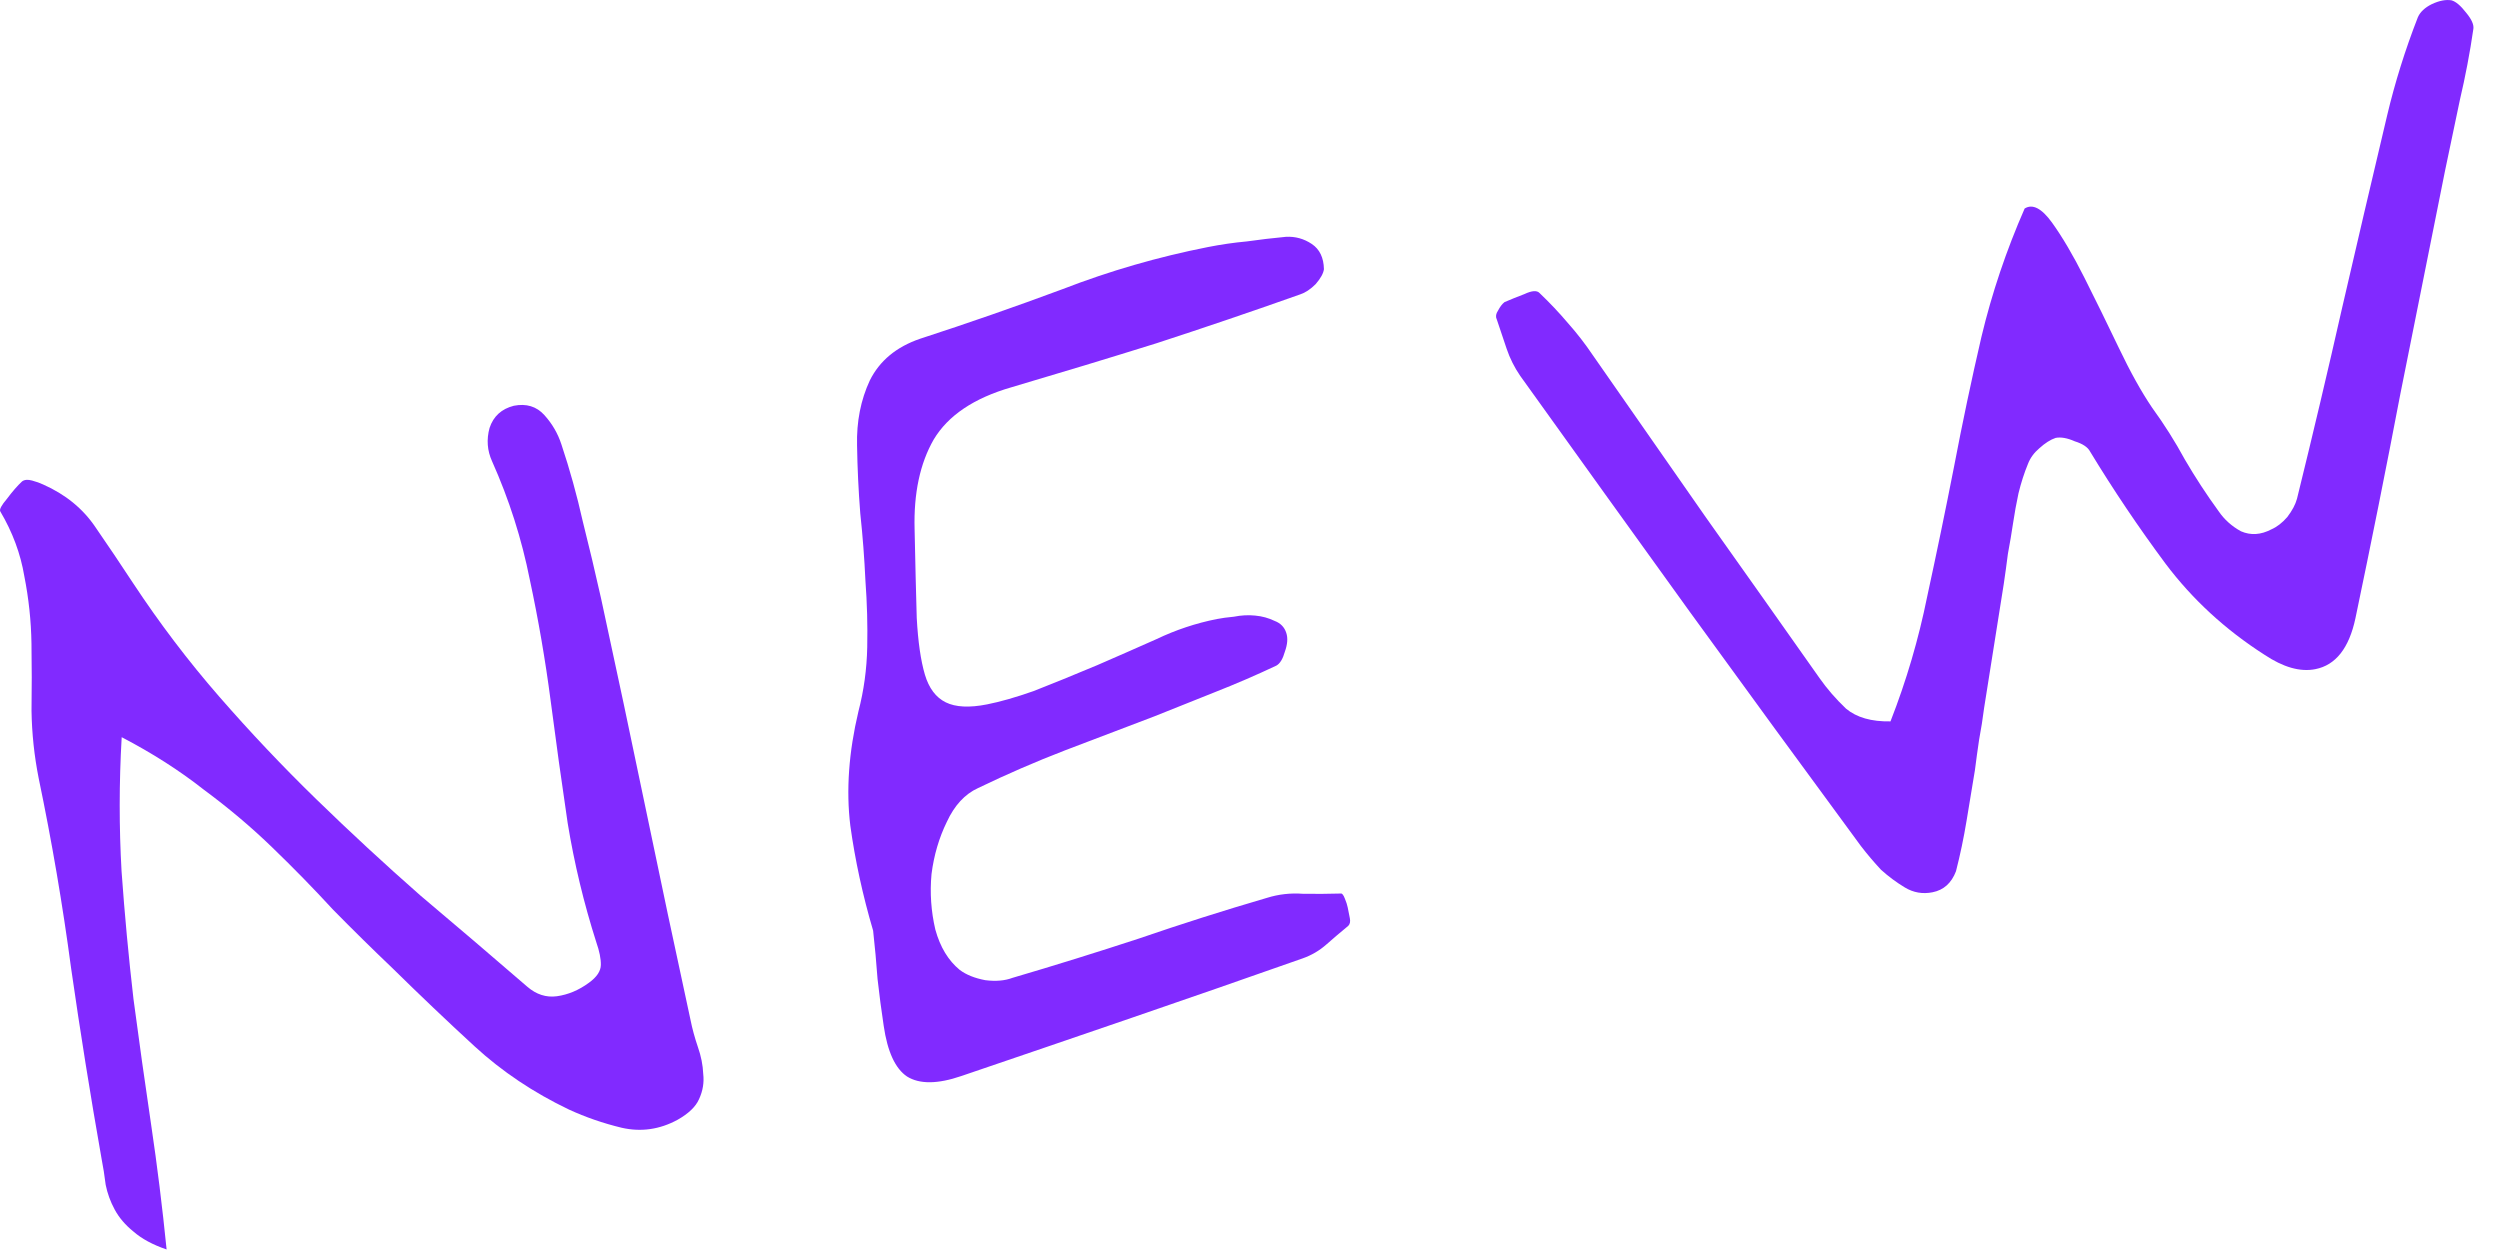
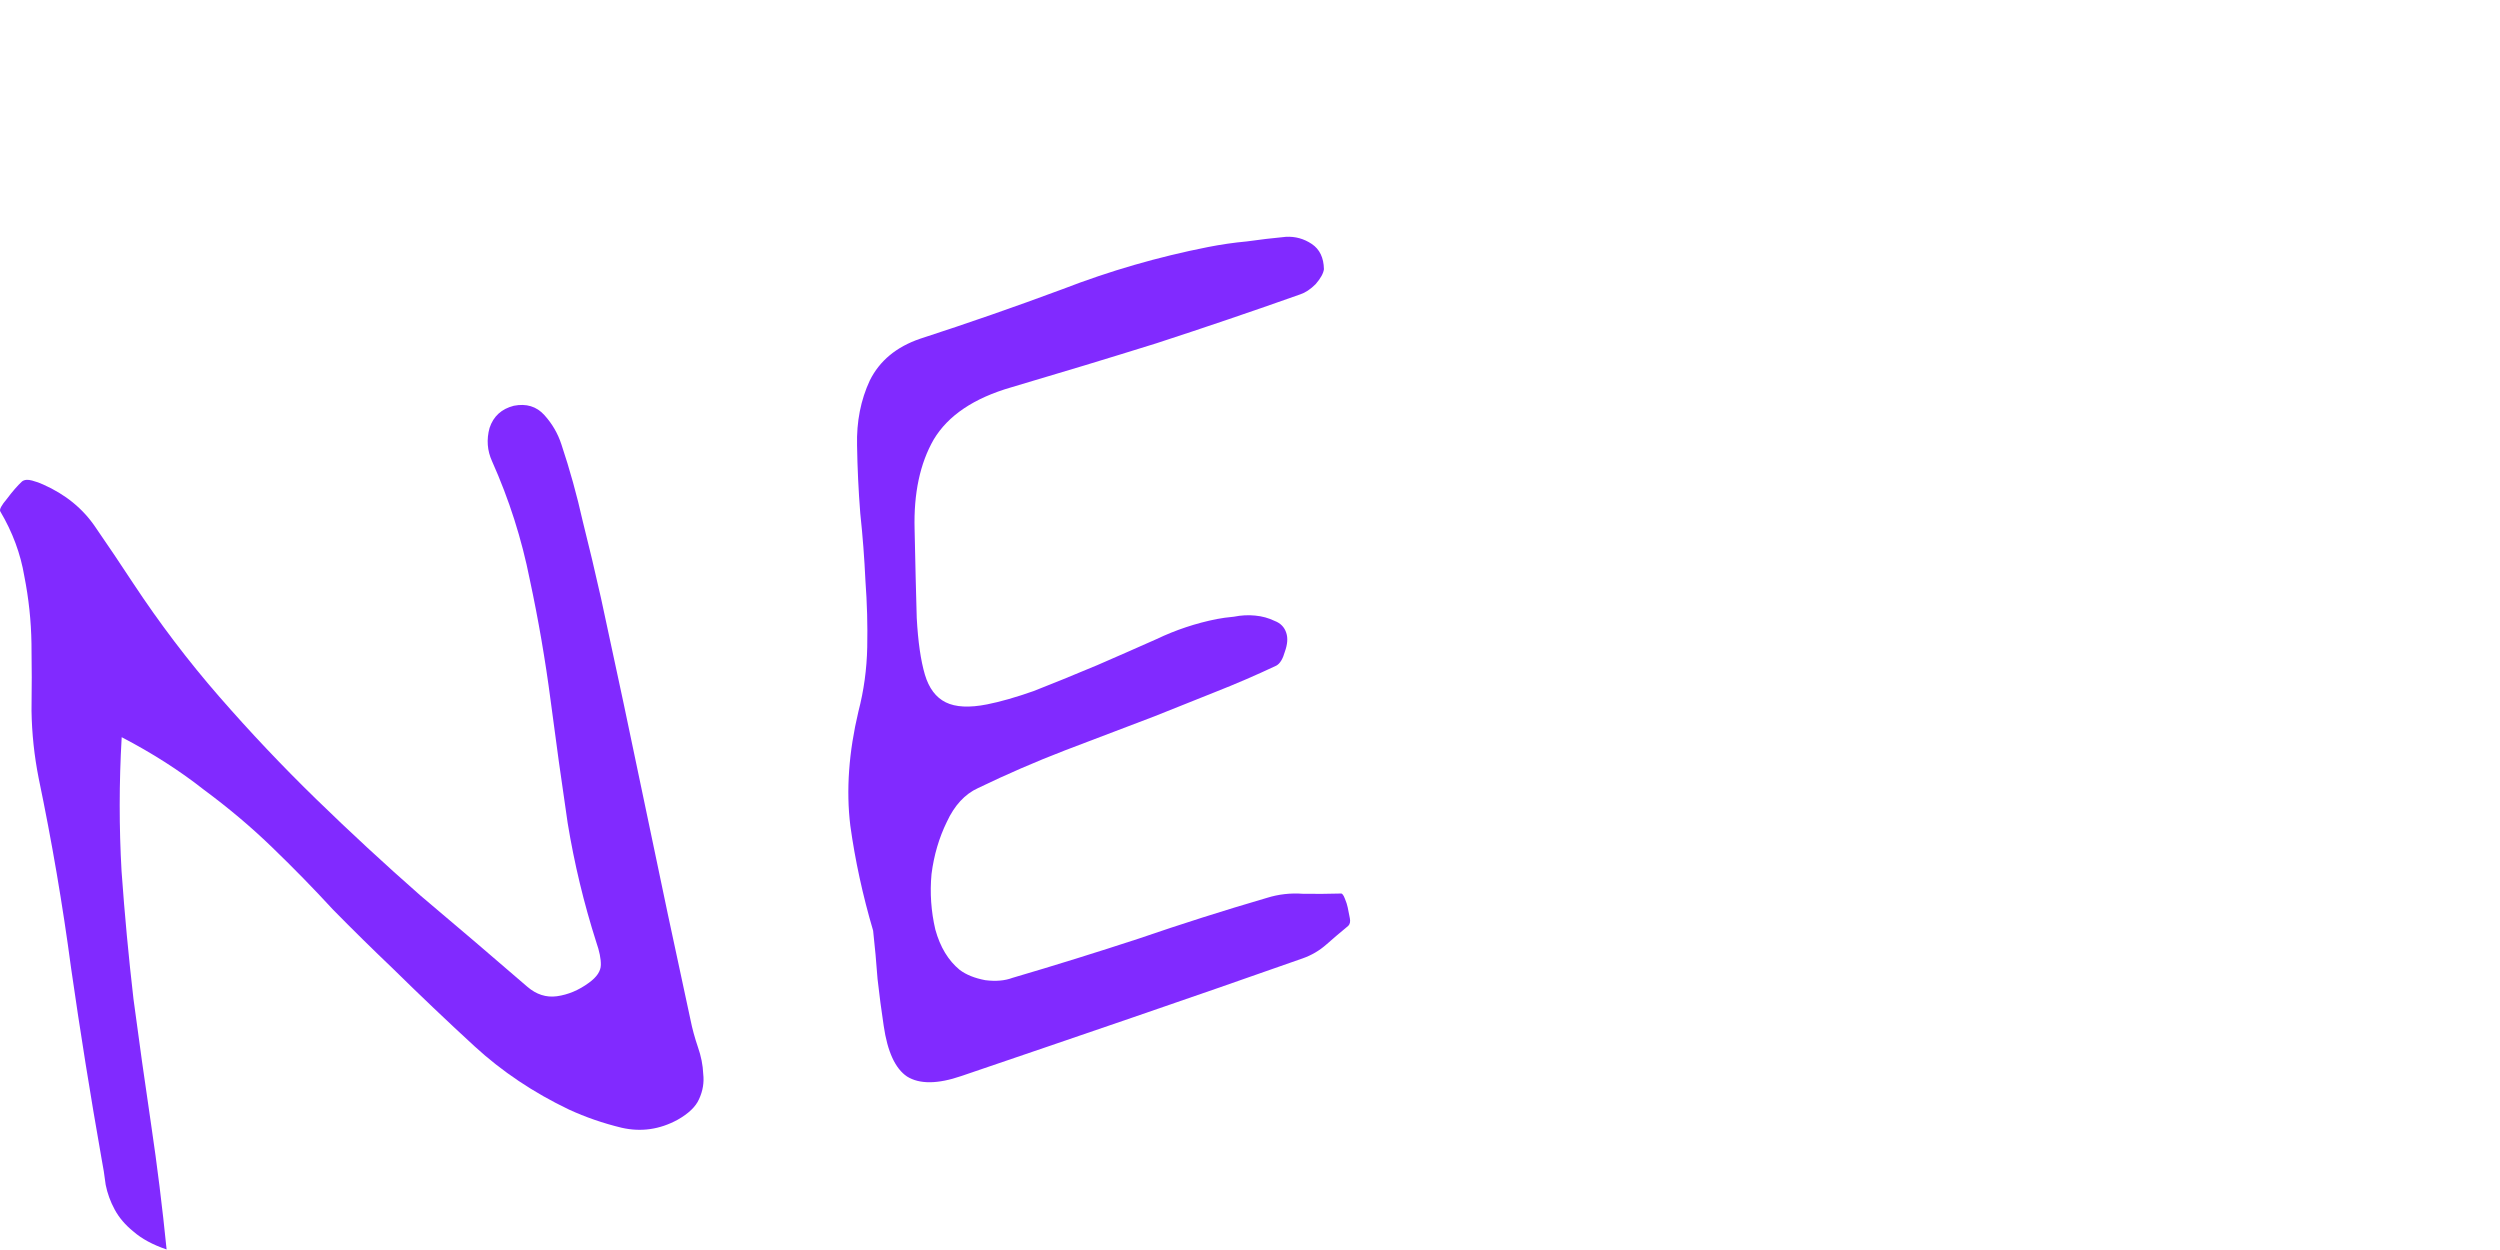
<svg xmlns="http://www.w3.org/2000/svg" fill="none" height="100%" overflow="visible" preserveAspectRatio="none" style="display: block;" viewBox="0 0 56 28" width="100%">
  <g id="new">
    <path d="M3.732 27.988C3.42 27.882 3.172 27.747 2.987 27.585C2.805 27.438 2.666 27.274 2.569 27.094C2.472 26.915 2.405 26.729 2.367 26.538C2.341 26.329 2.311 26.136 2.276 25.96C2.023 24.526 1.796 23.104 1.593 21.691C1.405 20.276 1.163 18.856 0.866 17.431C0.767 16.931 0.714 16.429 0.706 15.926C0.713 15.42 0.713 14.916 0.705 14.413C0.697 13.91 0.644 13.408 0.545 12.908C0.461 12.404 0.281 11.92 0.006 11.455C-0.018 11.413 0.032 11.319 0.156 11.173C0.277 11.011 0.389 10.882 0.493 10.785C0.546 10.744 0.621 10.737 0.718 10.764C0.815 10.79 0.897 10.82 0.965 10.852C1.467 11.074 1.859 11.394 2.14 11.812C2.419 12.216 2.7 12.634 2.985 13.068C3.574 13.96 4.215 14.805 4.907 15.6C5.6 16.396 6.325 17.163 7.082 17.9C7.839 18.637 8.616 19.355 9.411 20.054C10.219 20.735 11.019 21.418 11.812 22.103C12.014 22.277 12.235 22.348 12.473 22.316C12.726 22.281 12.966 22.18 13.193 22.013C13.367 21.887 13.456 21.755 13.459 21.616C13.462 21.478 13.428 21.309 13.358 21.109C13.078 20.232 12.864 19.341 12.716 18.438C12.58 17.517 12.452 16.602 12.334 15.692C12.215 14.783 12.06 13.881 11.868 12.986C11.687 12.074 11.405 11.189 11.022 10.332C10.914 10.094 10.895 9.845 10.966 9.586C11.052 9.325 11.234 9.159 11.51 9.089C11.79 9.034 12.018 9.103 12.194 9.298C12.37 9.493 12.497 9.712 12.576 9.956C12.763 10.516 12.922 11.088 13.053 11.674C13.196 12.242 13.333 12.819 13.464 13.405C13.805 14.973 14.138 16.544 14.464 18.115C14.79 19.687 15.124 21.264 15.468 22.848C15.506 23.039 15.561 23.242 15.634 23.457C15.704 23.657 15.744 23.856 15.752 24.053C15.775 24.247 15.744 24.437 15.658 24.622C15.584 24.79 15.424 24.944 15.176 25.084C14.776 25.301 14.359 25.36 13.927 25.262C13.509 25.161 13.116 25.025 12.745 24.854C11.952 24.475 11.247 24.003 10.63 23.437C10.014 22.871 9.402 22.288 8.794 21.69C8.342 21.259 7.896 20.82 7.456 20.372C7.028 19.906 6.577 19.445 6.104 18.988C5.632 18.53 5.118 18.097 4.563 17.687C4.02 17.259 3.407 16.868 2.726 16.513C2.667 17.534 2.667 18.536 2.723 19.518C2.792 20.483 2.881 21.437 2.99 22.378C3.115 23.317 3.246 24.254 3.385 25.19C3.522 26.111 3.637 27.044 3.732 27.988Z" fill="#812AFF" />
    <path d="M19.558 20.847C19.324 20.052 19.154 19.268 19.047 18.494C18.951 17.702 19.012 16.849 19.229 15.935C19.351 15.467 19.416 14.988 19.426 14.497C19.436 14.006 19.423 13.511 19.386 13.014C19.363 12.514 19.325 12.009 19.27 11.5C19.23 10.988 19.206 10.481 19.198 9.978C19.185 9.445 19.28 8.96 19.484 8.522C19.703 8.082 20.077 7.771 20.607 7.589C21.684 7.239 22.75 6.868 23.804 6.476C24.855 6.069 25.94 5.755 27.058 5.534C27.353 5.476 27.643 5.434 27.928 5.408C28.21 5.368 28.502 5.333 28.802 5.305C29.014 5.293 29.208 5.347 29.384 5.465C29.56 5.583 29.651 5.771 29.656 6.03C29.644 6.124 29.582 6.236 29.47 6.365C29.355 6.48 29.24 6.556 29.125 6.594C28.054 6.974 26.979 7.339 25.902 7.69C24.836 8.023 23.754 8.351 22.656 8.675C21.817 8.917 21.237 9.307 20.915 9.845C20.608 10.38 20.465 11.05 20.487 11.856C20.503 12.633 20.519 13.295 20.535 13.842C20.564 14.371 20.624 14.795 20.718 15.113C20.808 15.416 20.964 15.623 21.184 15.732C21.404 15.841 21.713 15.857 22.111 15.778C22.405 15.72 22.752 15.621 23.153 15.48C23.55 15.325 24.024 15.132 24.575 14.901C25.026 14.705 25.469 14.511 25.904 14.317C26.337 14.11 26.789 13.959 27.26 13.866C27.363 13.846 27.49 13.828 27.64 13.814C27.802 13.782 27.96 13.773 28.116 13.789C28.272 13.803 28.418 13.844 28.553 13.909C28.685 13.959 28.772 14.049 28.813 14.178C28.851 14.293 28.84 14.433 28.781 14.598C28.736 14.759 28.673 14.864 28.59 14.91C28.143 15.121 27.685 15.319 27.217 15.503C26.763 15.684 26.31 15.866 25.856 16.047C25.188 16.301 24.52 16.556 23.851 16.81C23.198 17.062 22.55 17.343 21.908 17.653C21.613 17.788 21.38 18.04 21.209 18.41C21.035 18.766 20.92 19.155 20.866 19.579C20.827 20 20.856 20.415 20.952 20.824C21.06 21.215 21.242 21.516 21.497 21.725C21.641 21.834 21.832 21.911 22.07 21.956C22.305 21.986 22.509 21.968 22.679 21.904C23.633 21.624 24.576 21.33 25.51 21.024C26.455 20.699 27.412 20.395 28.38 20.112C28.639 20.031 28.908 20 29.188 20.021C29.479 20.025 29.761 20.023 30.035 20.015C30.064 20.009 30.095 20.049 30.127 20.134C30.157 20.205 30.177 20.269 30.189 20.328C30.203 20.402 30.219 20.483 30.237 20.571C30.251 20.645 30.239 20.701 30.201 20.739C30.03 20.88 29.866 21.019 29.71 21.157C29.554 21.295 29.376 21.399 29.176 21.469C27.889 21.922 26.616 22.365 25.356 22.797C24.096 23.23 22.821 23.665 21.531 24.104C21.002 24.285 20.597 24.288 20.318 24.114C20.054 23.937 19.879 23.558 19.795 22.979C19.743 22.637 19.697 22.287 19.657 21.928C19.631 21.566 19.598 21.206 19.558 20.847Z" fill="#812AFF" />
-     <path d="M42.347 16.159C42.703 15.248 42.977 14.315 43.17 13.359C43.378 12.4 43.578 11.436 43.768 10.466C43.956 9.481 44.161 8.507 44.384 7.546C44.618 6.567 44.941 5.609 45.352 4.671C45.529 4.56 45.733 4.665 45.965 4.986C46.196 5.307 46.438 5.718 46.69 6.219C46.942 6.719 47.198 7.242 47.459 7.787C47.719 8.332 47.968 8.779 48.206 9.13C48.478 9.504 48.723 9.892 48.94 10.292C49.172 10.69 49.424 11.076 49.696 11.45C49.825 11.639 49.993 11.789 50.198 11.901C50.416 11.996 50.642 11.982 50.878 11.858C51.005 11.803 51.124 11.71 51.236 11.581C51.345 11.437 51.418 11.301 51.453 11.171C51.809 9.725 52.147 8.297 52.465 6.889C52.794 5.463 53.13 4.028 53.472 2.585C53.647 1.847 53.877 1.113 54.161 0.384C54.214 0.267 54.317 0.17 54.47 0.094C54.638 0.015 54.785 -0.014 54.912 0.007C55.009 0.033 55.119 0.126 55.242 0.285C55.362 0.43 55.416 0.549 55.404 0.643C55.327 1.178 55.225 1.711 55.101 2.24C54.991 2.766 54.881 3.292 54.77 3.819C54.431 5.507 54.097 7.178 53.766 8.834C53.451 10.486 53.116 12.158 52.762 13.848C52.619 14.519 52.32 14.899 51.864 14.989C51.525 15.056 51.145 14.948 50.722 14.665C49.846 14.104 49.108 13.424 48.507 12.625C47.903 11.812 47.34 10.975 46.818 10.115C46.768 10.018 46.654 9.941 46.474 9.885C46.307 9.811 46.164 9.786 46.046 9.809C45.932 9.847 45.809 9.925 45.68 10.042C45.562 10.142 45.478 10.258 45.427 10.39C45.344 10.59 45.273 10.81 45.214 11.051C45.166 11.275 45.126 11.497 45.093 11.717C45.06 11.938 45.022 12.167 44.977 12.406C44.947 12.641 44.916 12.869 44.883 13.089L44.444 15.859C44.414 16.095 44.377 16.331 44.332 16.57C44.299 16.79 44.268 17.018 44.238 17.253C44.175 17.633 44.113 18.012 44.05 18.391C43.987 18.771 43.909 19.146 43.814 19.516C43.713 19.781 43.538 19.938 43.288 19.987C43.067 20.031 42.861 19.995 42.67 19.88C42.479 19.765 42.3 19.632 42.133 19.481C41.977 19.313 41.827 19.137 41.684 18.951C40.387 17.189 39.109 15.438 37.848 13.7C36.584 11.947 35.319 10.186 34.052 8.418C33.923 8.23 33.822 8.028 33.749 7.813C33.673 7.583 33.598 7.361 33.525 7.146C33.499 7.09 33.509 7.027 33.556 6.957C33.601 6.871 33.649 6.808 33.702 6.767C33.829 6.712 33.978 6.652 34.148 6.587C34.316 6.508 34.43 6.501 34.488 6.566C34.714 6.781 34.927 7.007 35.127 7.243C35.323 7.464 35.508 7.702 35.681 7.959C36.534 9.181 37.377 10.391 38.21 11.587C39.057 12.78 39.906 13.981 40.757 15.189C40.927 15.431 41.125 15.659 41.351 15.874C41.589 16.072 41.921 16.167 42.347 16.159Z" fill="#812AFF" />
  </g>
</svg>